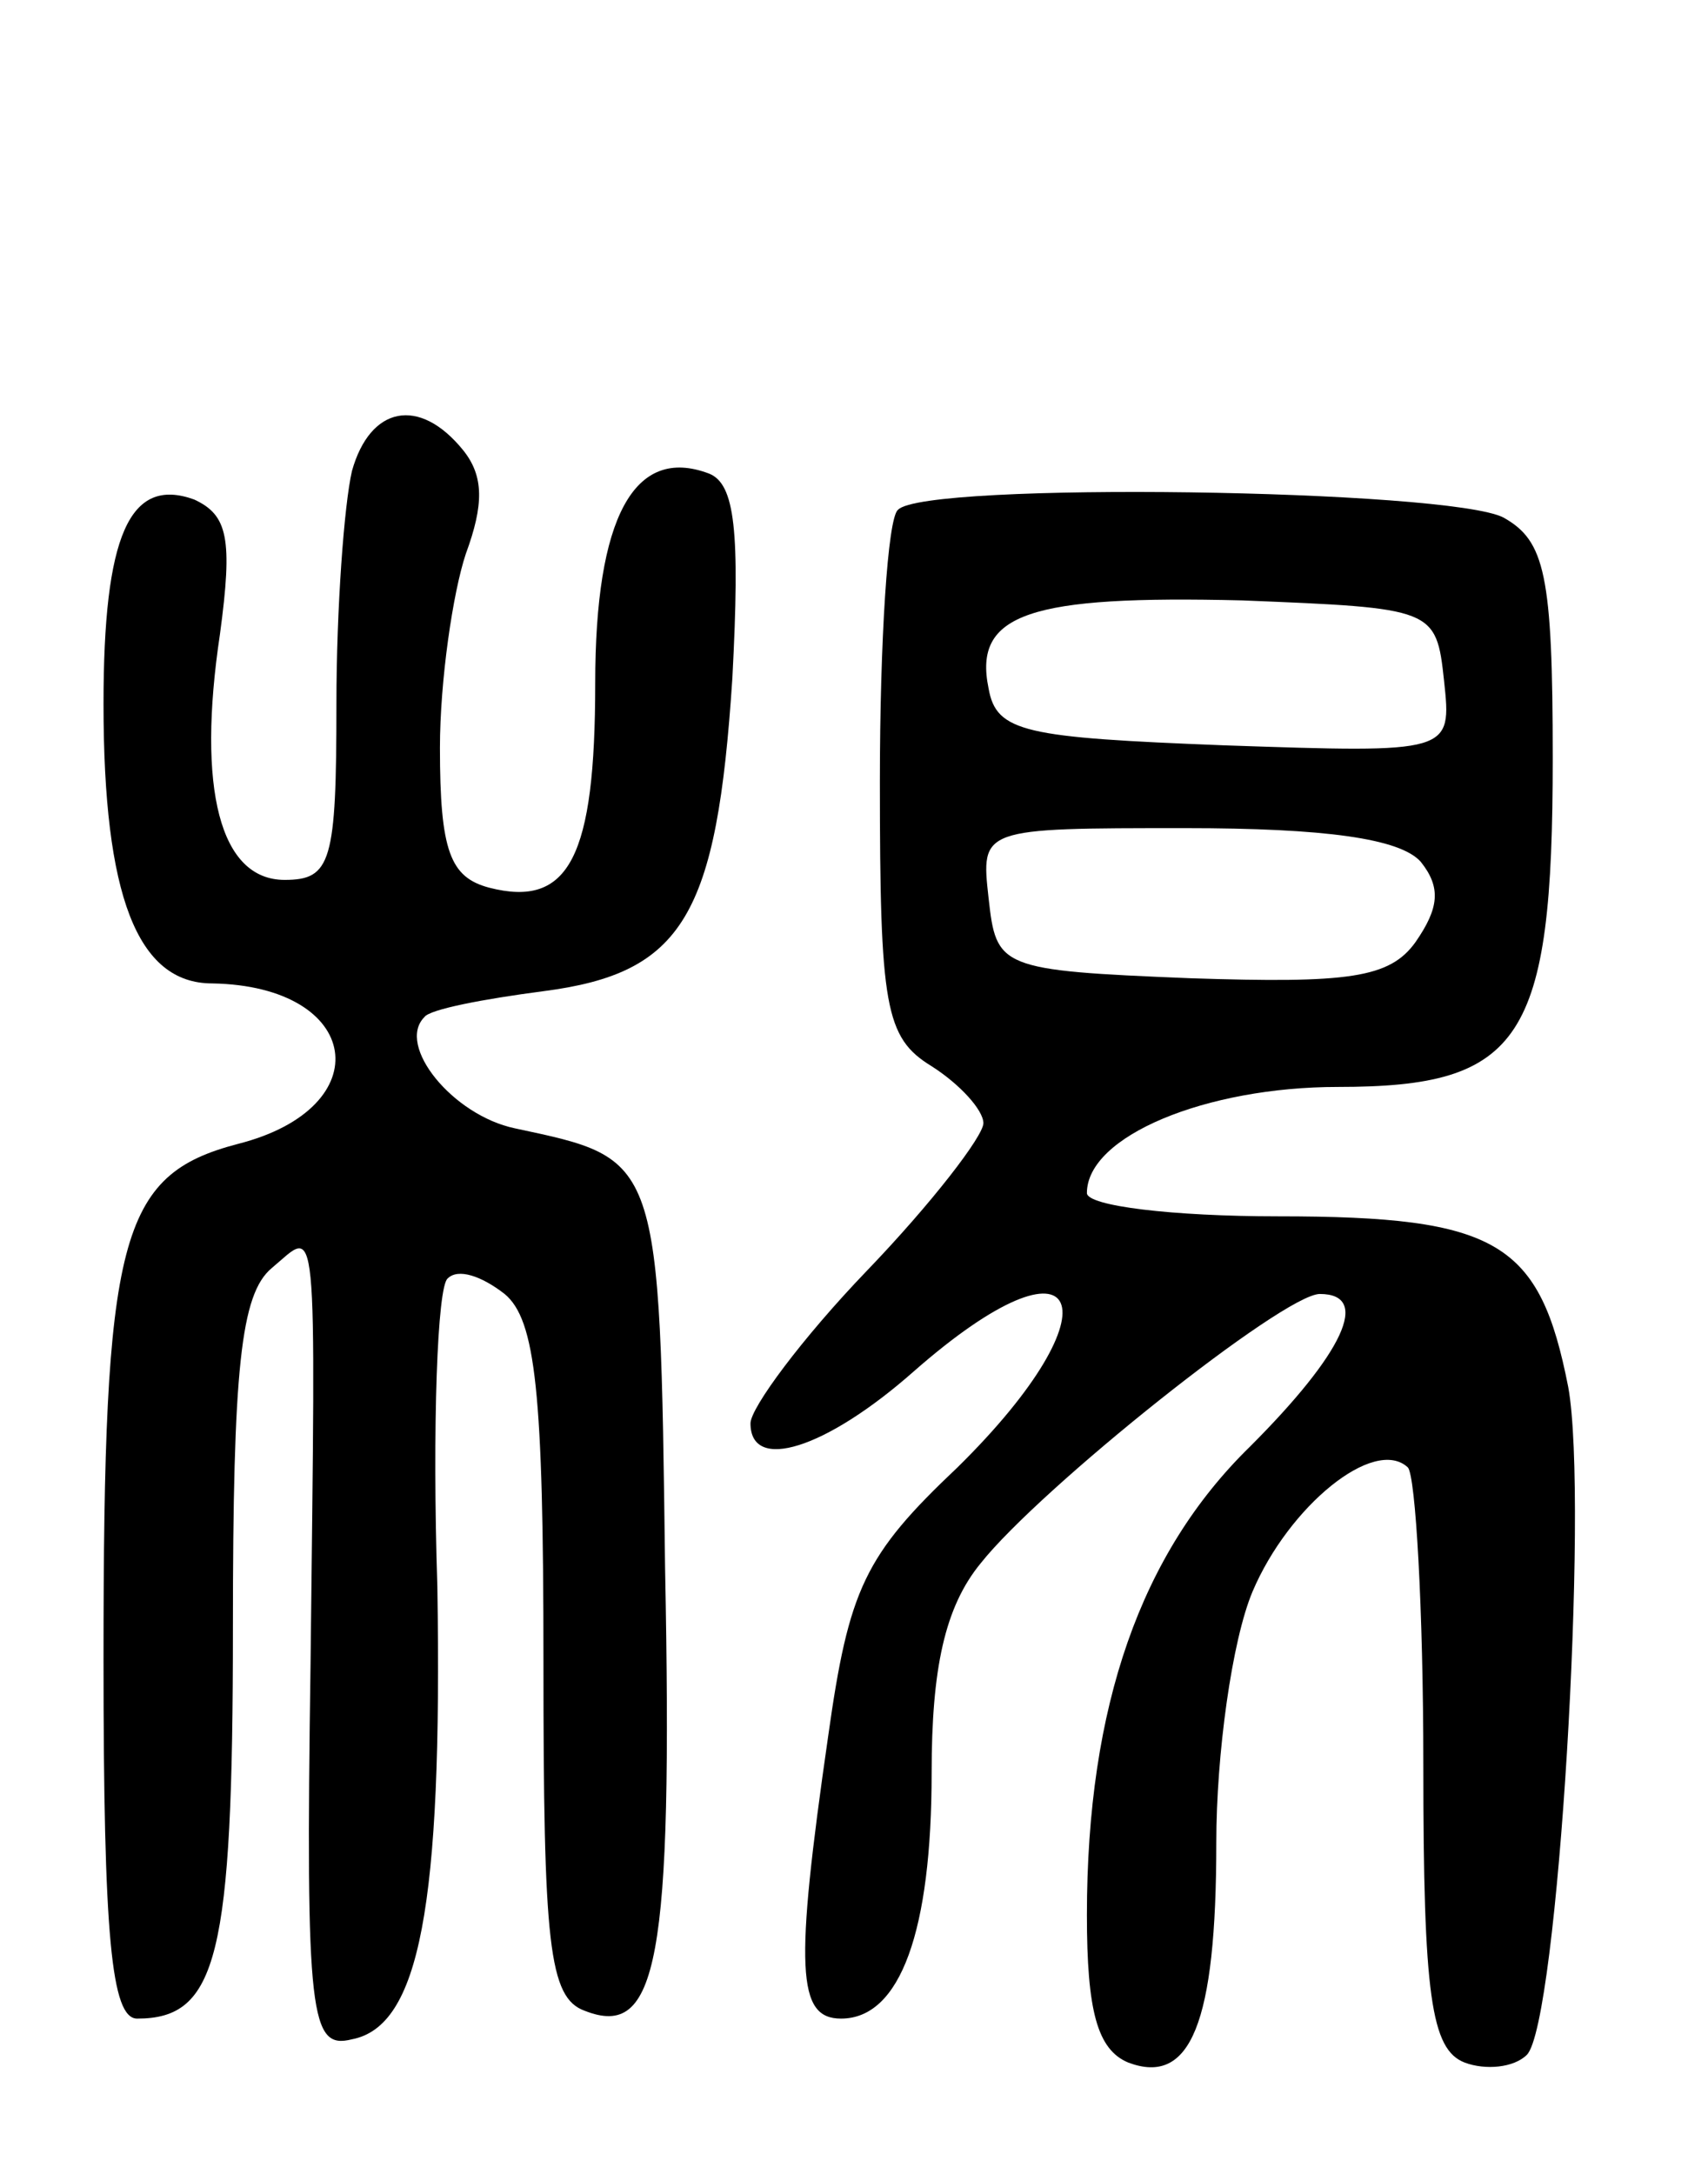
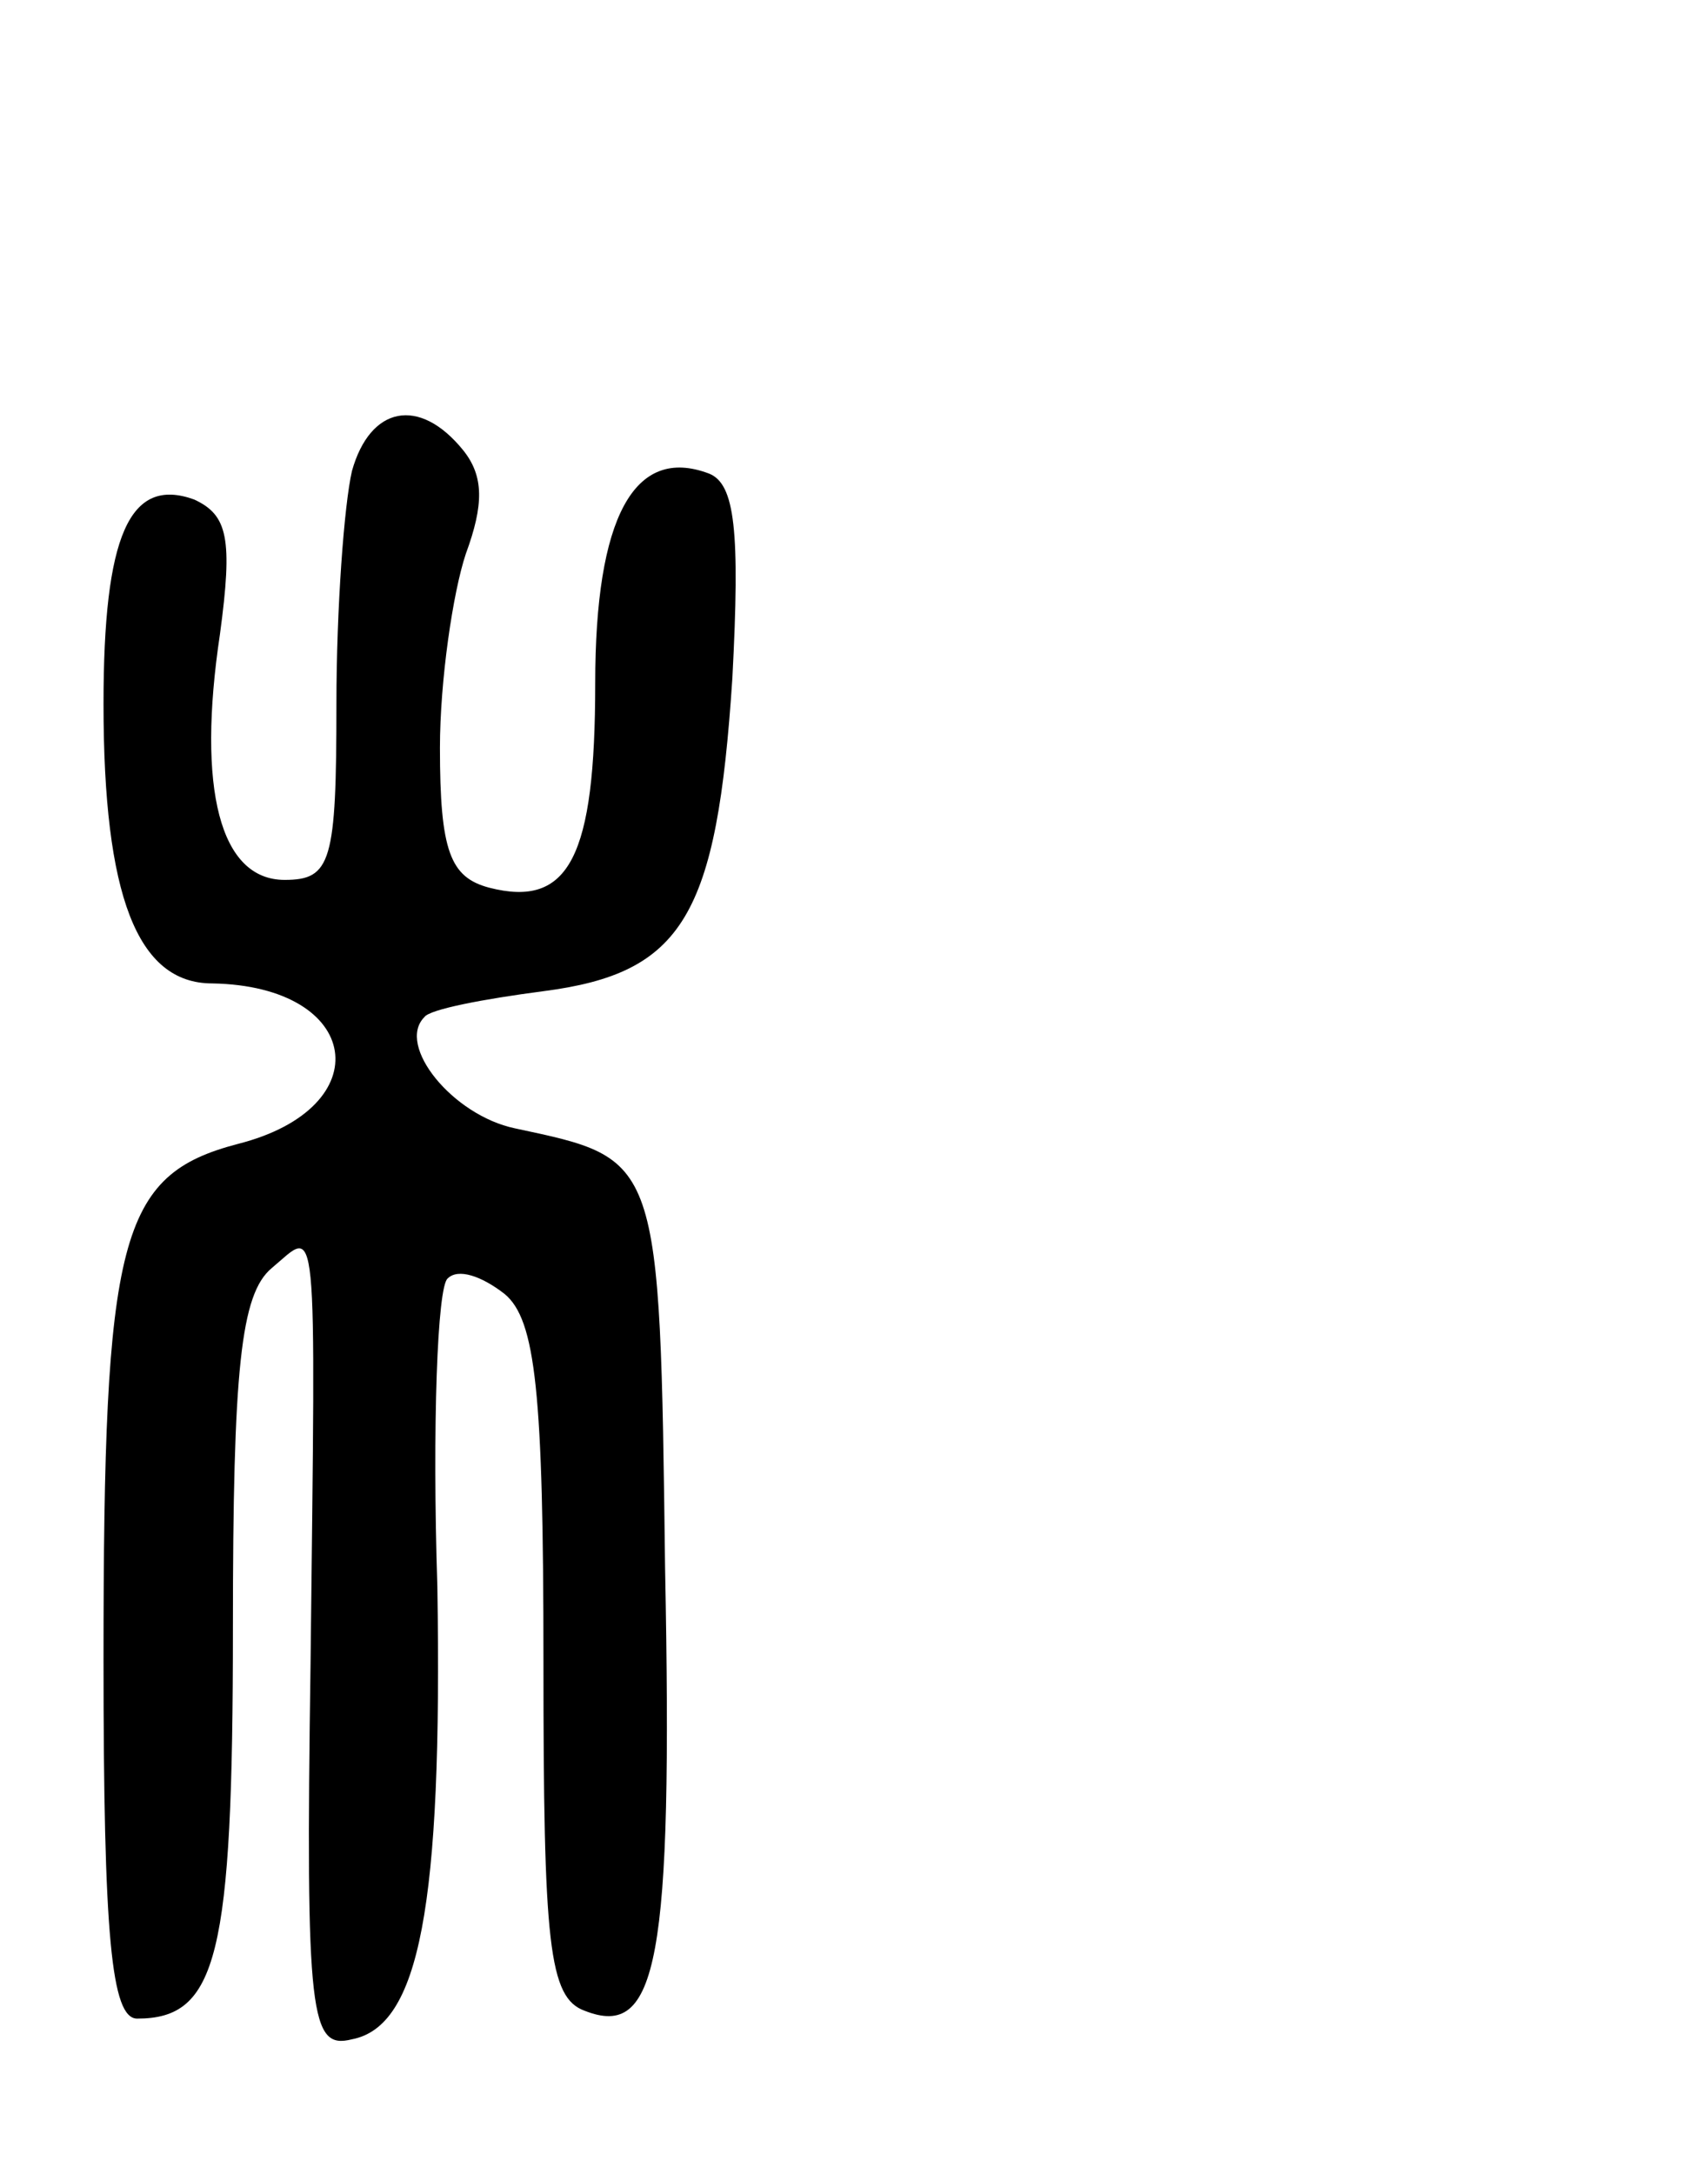
<svg xmlns="http://www.w3.org/2000/svg" version="1.0" width="66" height="84" viewBox="0 0 66 84">
  <g transform="translate(0,84) scale(0.1,-0.1)">
    <path d="M136 658 c-3 -13 -6 -53 -6 -90 0 -61 -2 -68 -20 -68 -25 0 -34 35 -25 95 5 37 3 46 -10 52 -25 9 -35 -14 -35 -79 0 -74 13 -108 42 -108 58 -1 65 -48 10 -62 -46 -12 -52 -36 -52 -199 0 -107 3 -139 13 -139 31 0 37 24 37 151 0 100 3 129 15 139 18 15 17 26 15 -153 -2 -137 0 -149 16 -145 26 5 35 51 33 175 -2 62 0 116 4 119 4 4 13 1 22 -6 12 -10 15 -38 15 -142 0 -109 2 -130 16 -135 28 -11 34 19 31 171 -2 160 -2 158 -58 170 -24 5 -46 32 -35 43 2 3 23 7 46 10 54 7 67 29 73 121 3 57 1 75 -9 79 -29 11 -44 -17 -44 -81 0 -67 -10 -87 -41 -79 -15 4 -19 14 -19 54 0 26 5 60 10 75 7 19 7 30 -1 40 -17 21 -36 17 -43 -8z" />
-     <path d="M347 643 c-4 -3 -7 -51 -7 -105 0 -87 2 -99 20 -110 11 -7 20 -17 20 -22 0 -5 -20 -31 -45 -57 -25 -26 -45 -53 -45 -59 0 -19 29 -10 63 20 66 58 80 25 17 -37 -36 -34 -42 -47 -50 -104 -13 -90 -12 -109 5 -109 23 0 35 34 35 95 0 40 5 64 19 81 23 29 117 104 131 104 20 0 9 -23 -27 -59 -42 -41 -63 -100 -63 -181 0 -37 4 -52 16 -57 24 -9 34 15 34 85 0 34 6 78 14 97 14 33 47 60 60 48 3 -3 6 -55 6 -115 0 -89 3 -110 16 -115 8 -3 19 -2 24 3 12 12 24 214 16 258 -11 56 -27 66 -112 66 -41 0 -74 4 -74 9 0 22 46 41 97 41 71 0 83 18 83 127 0 71 -3 84 -19 93 -21 11 -224 14 -234 3z m211 -66 c3 -28 3 -28 -85 -25 -77 3 -88 5 -91 22 -6 29 16 36 98 34 74 -3 75 -3 78 -31z m-9 -70 c8 -10 7 -18 -2 -31 -10 -14 -26 -16 -87 -14 -74 3 -75 4 -78 31 -3 27 -3 27 76 27 54 0 83 -4 91 -13z" />
  </g>
</svg>